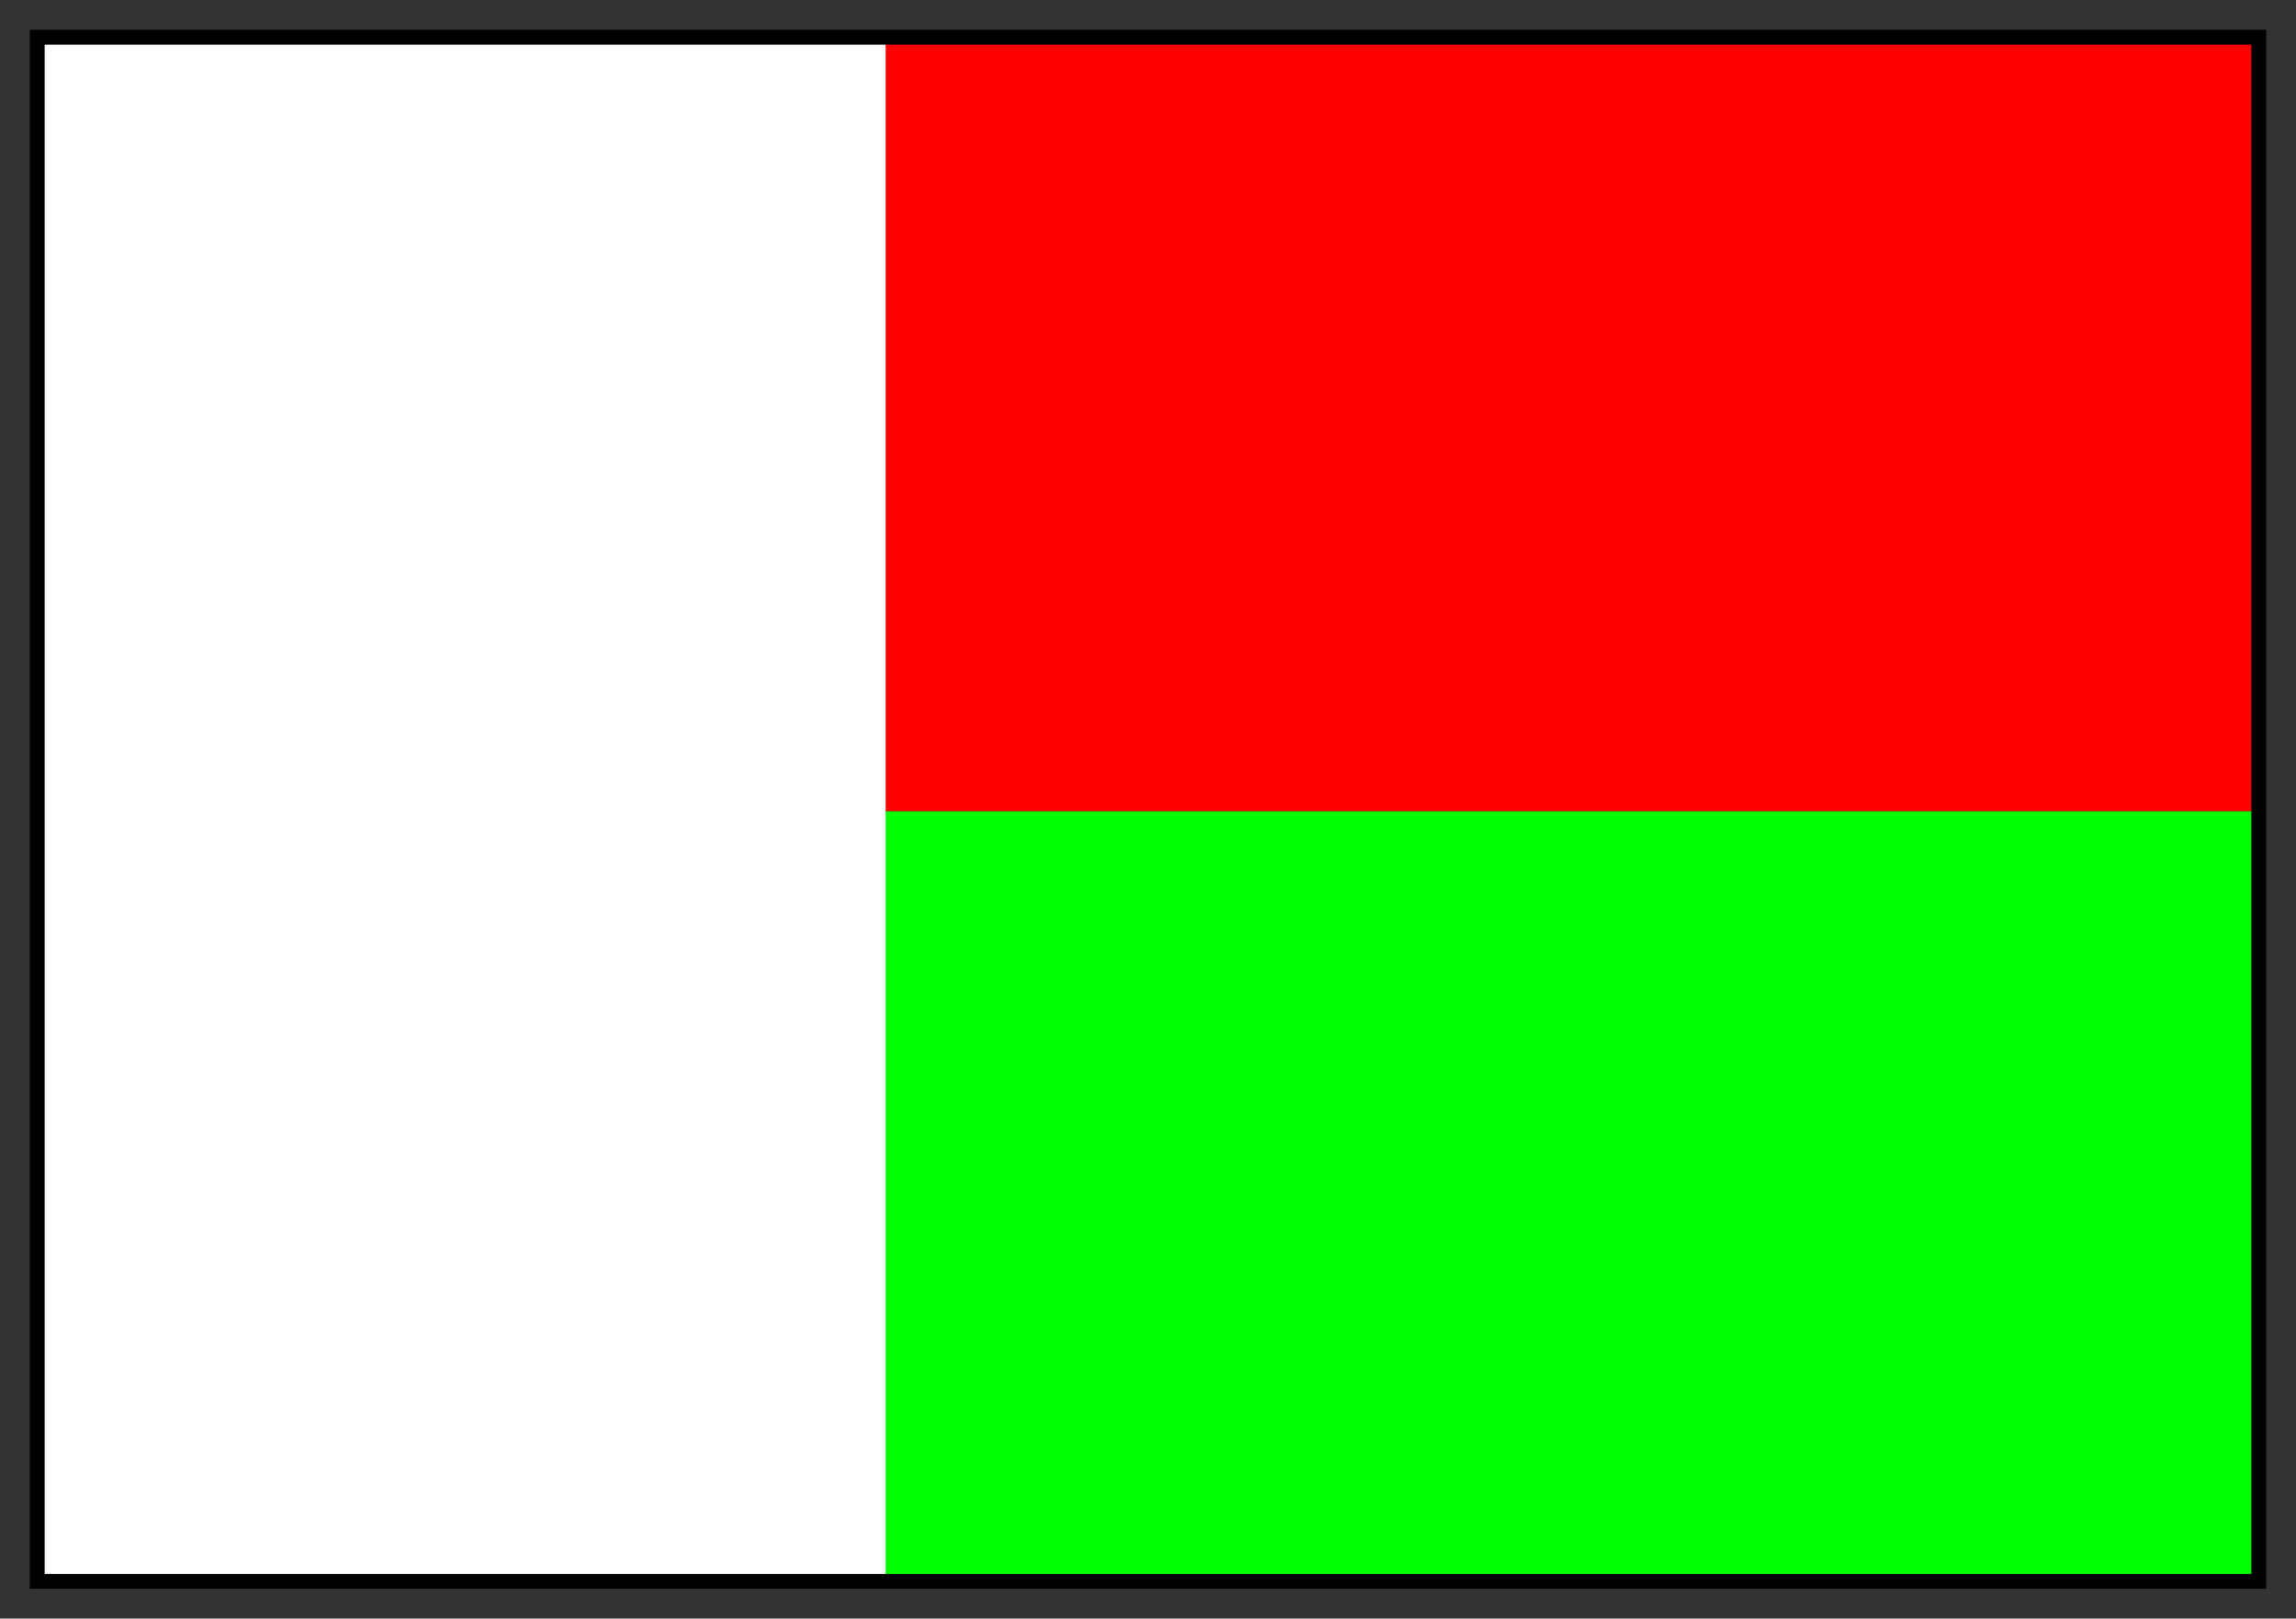
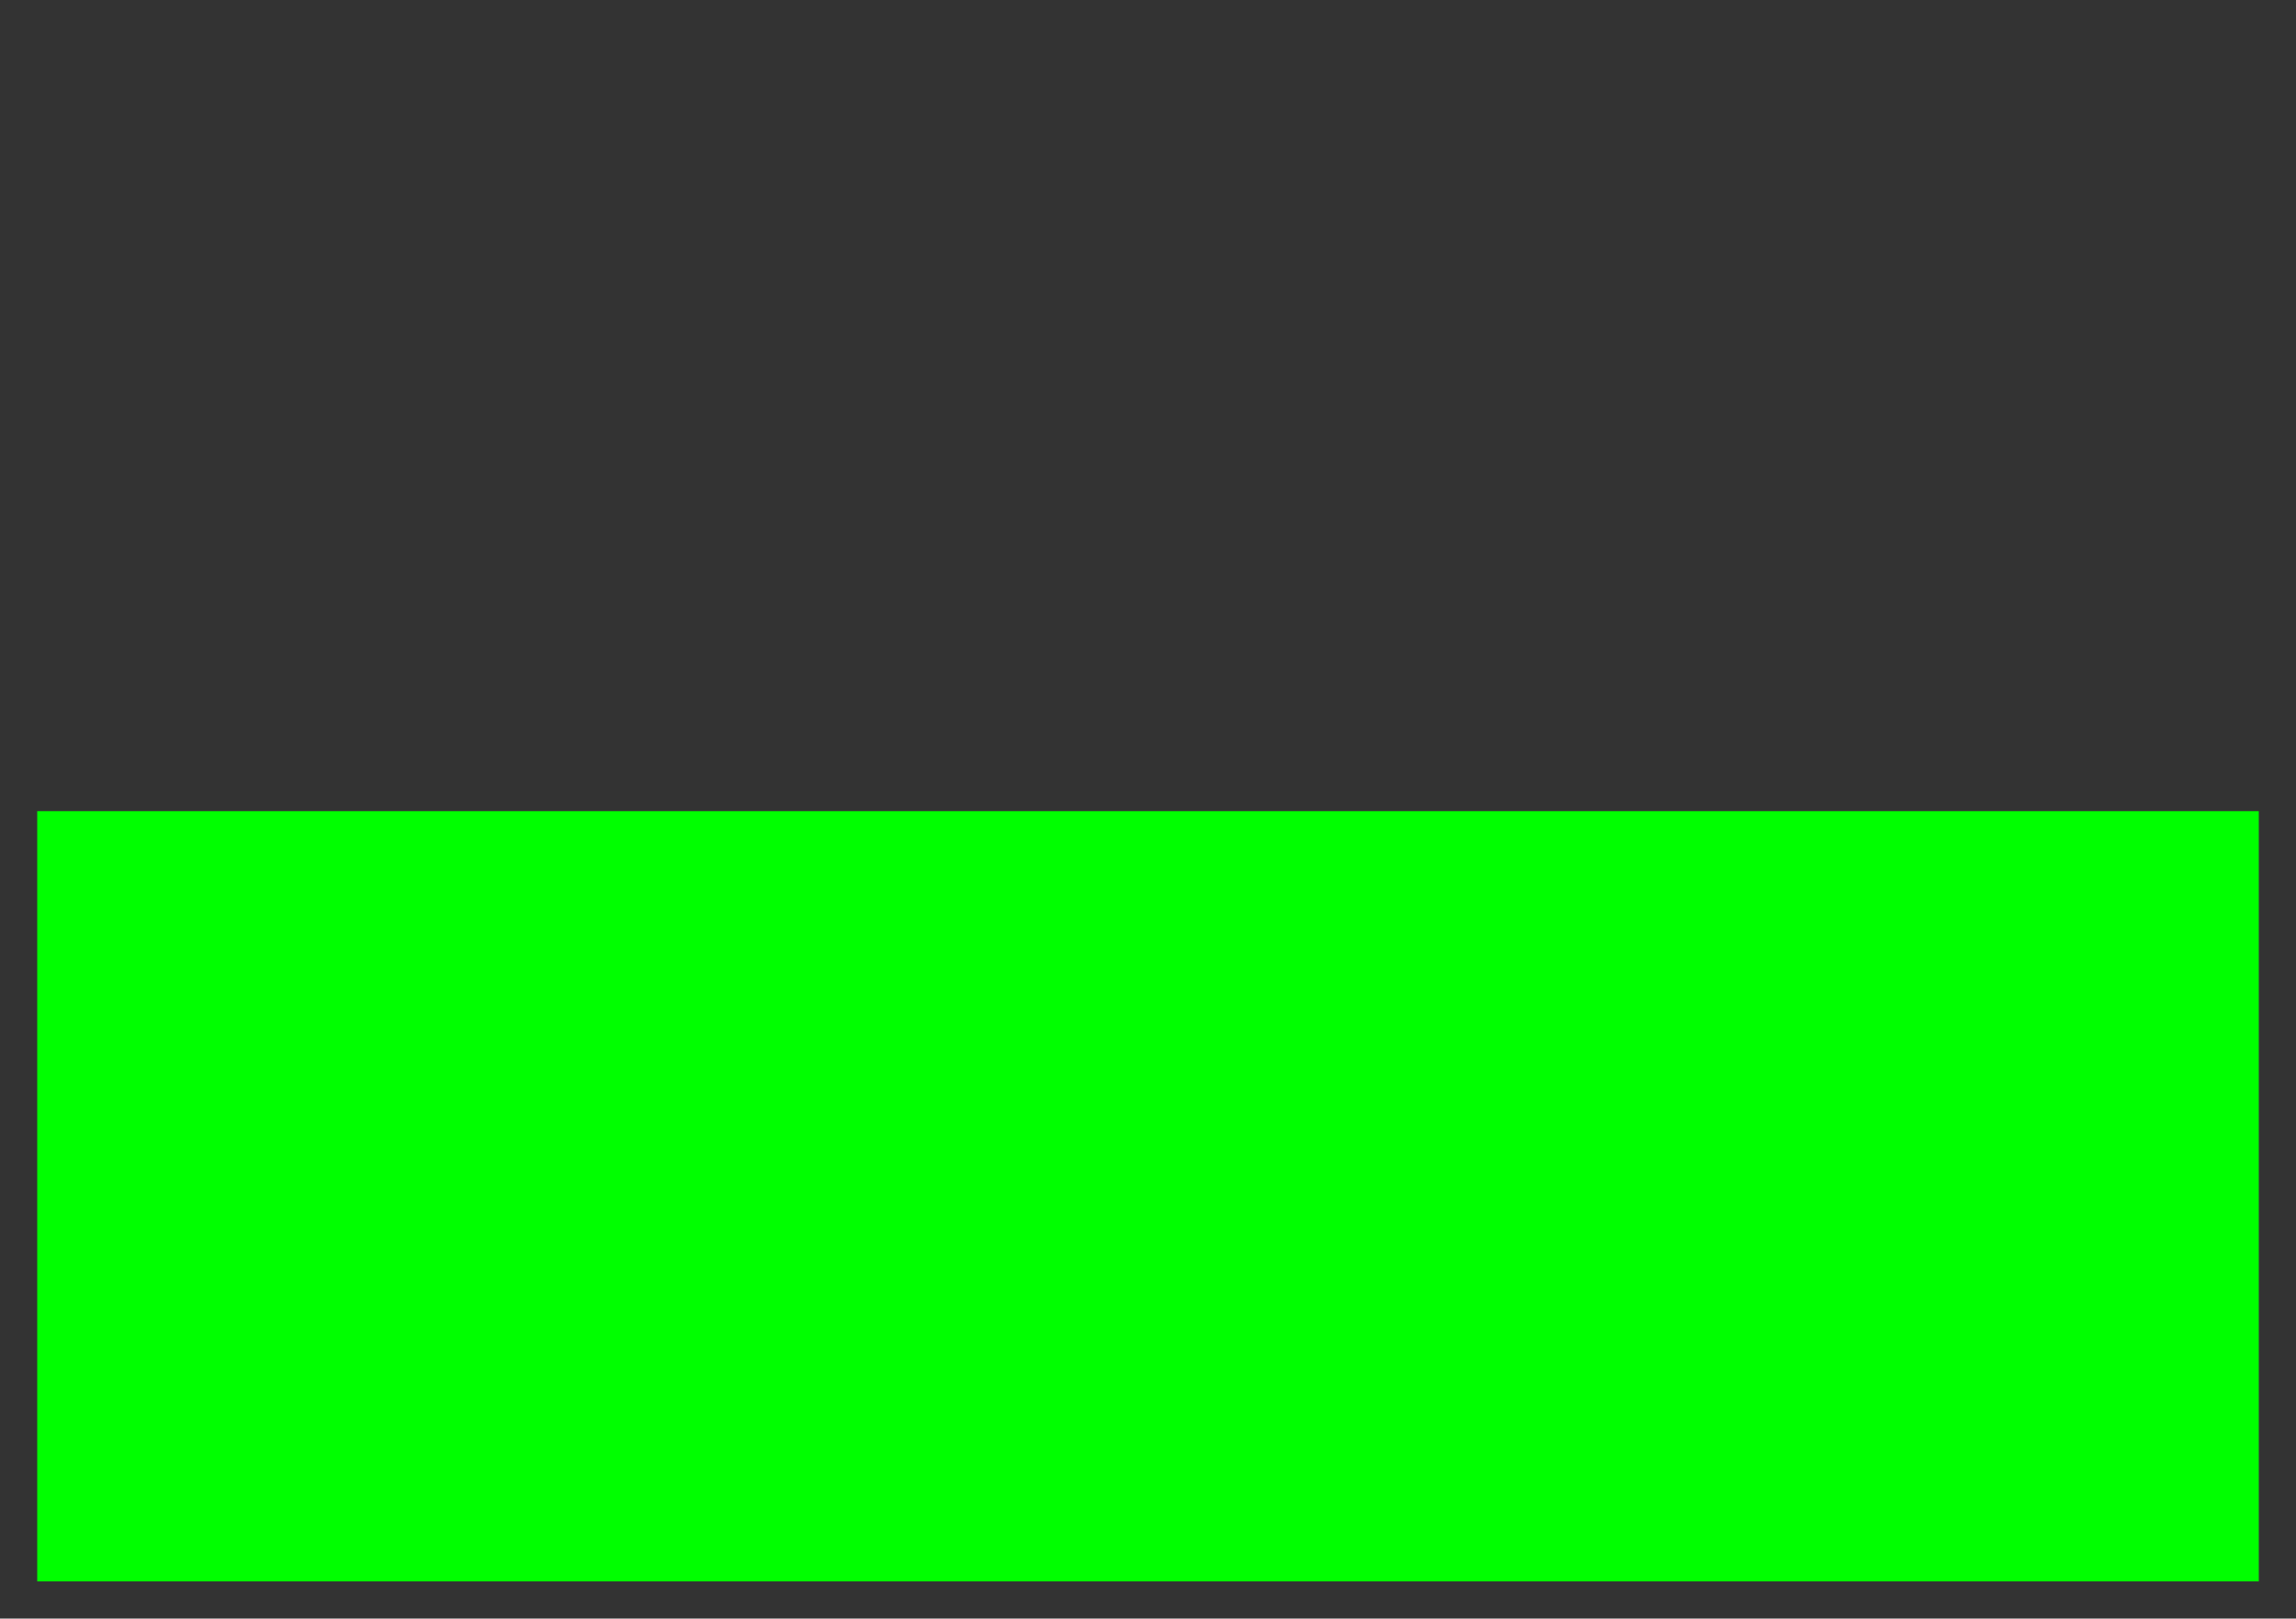
<svg xmlns="http://www.w3.org/2000/svg" fill-rule="evenodd" height="435" preserveAspectRatio="none" stroke-linecap="round" width="617">
  <rect width="100%" height="100%" fill="#333333" stroke="none" />
  <style>.pen0{stroke:#000;stroke-width:1;stroke-linejoin:round}</style>
  <path style="stroke:none;fill:#0f0" d="M10 425h597V218H10v207z" />
-   <path style="stroke:none;fill:red" d="M10 218h597V11L10 10v208z" />
-   <path style="stroke:none;fill:#fff" d="M10 425h228V10H10v415z" />
-   <path style="stroke:none;fill:#000" d="M12 12h593v411H12V8H8v419h601V8H12v4z" />
</svg>